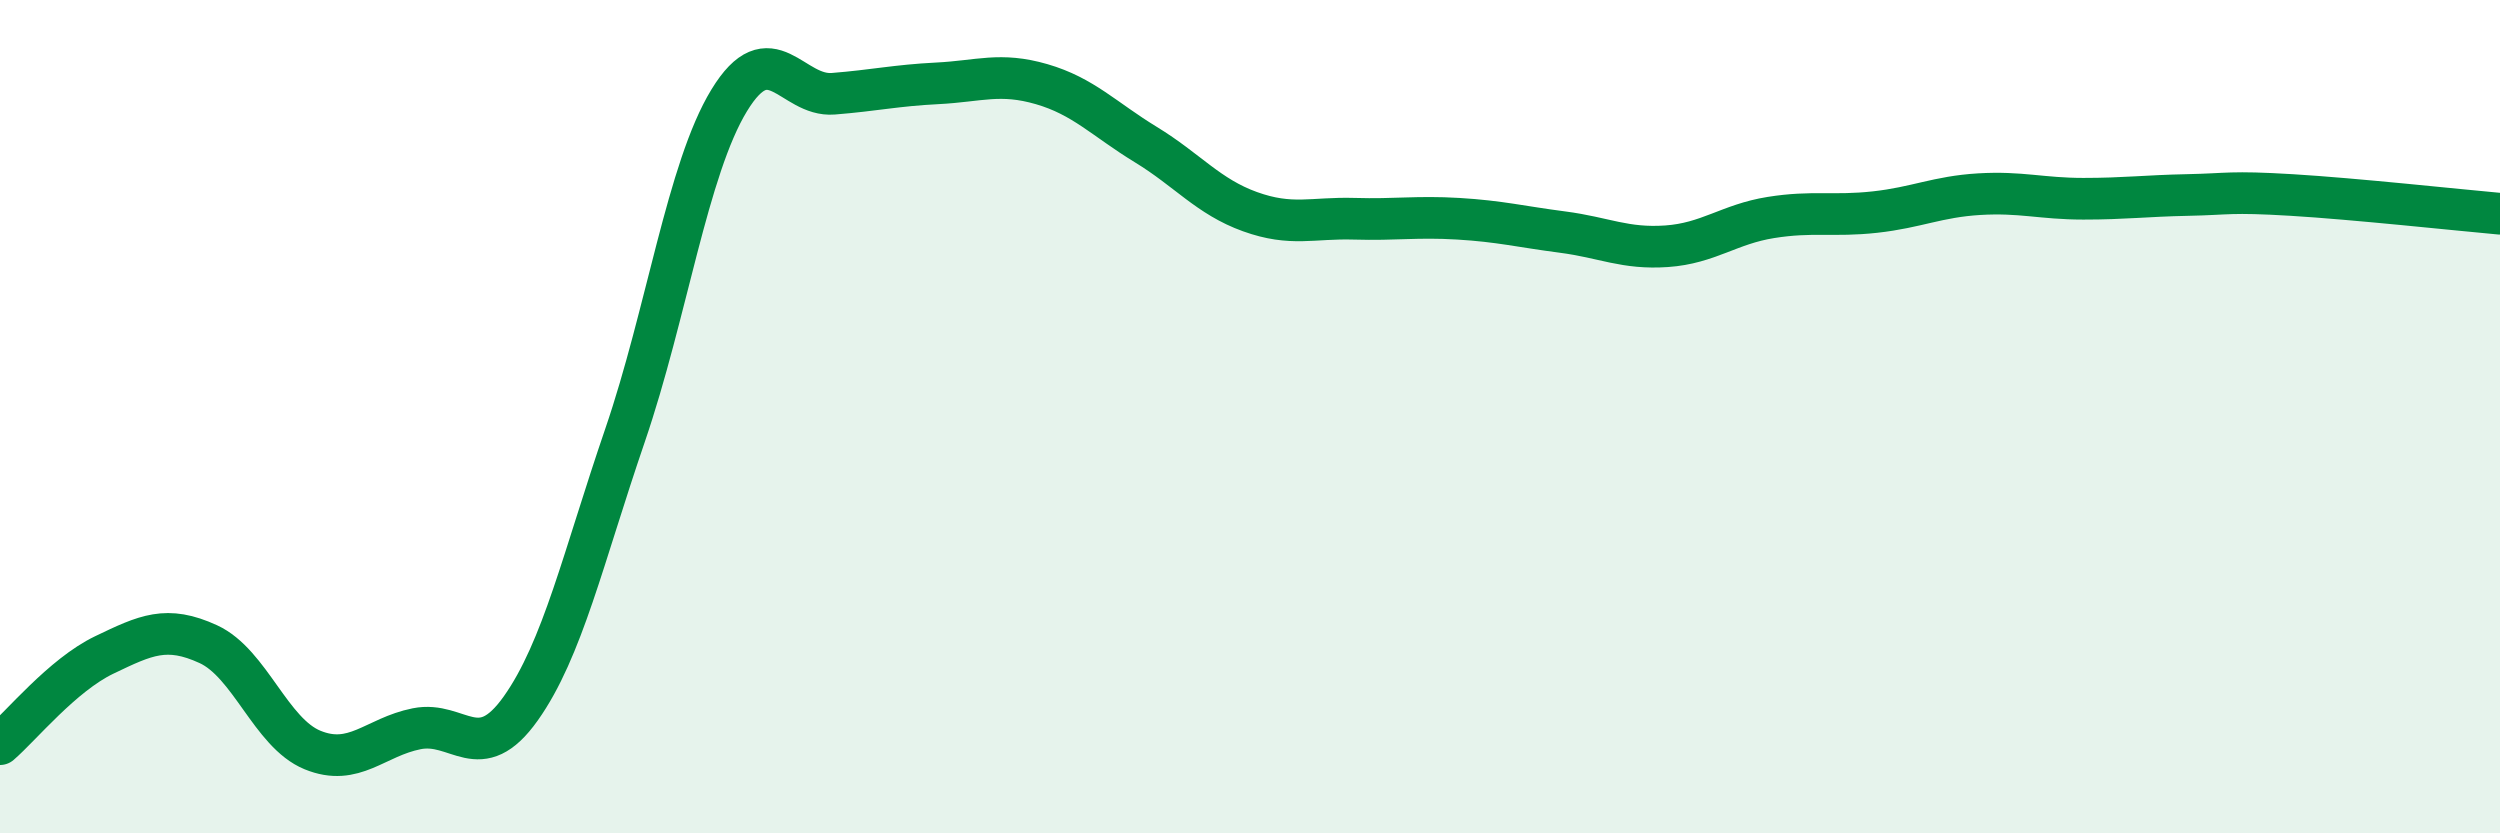
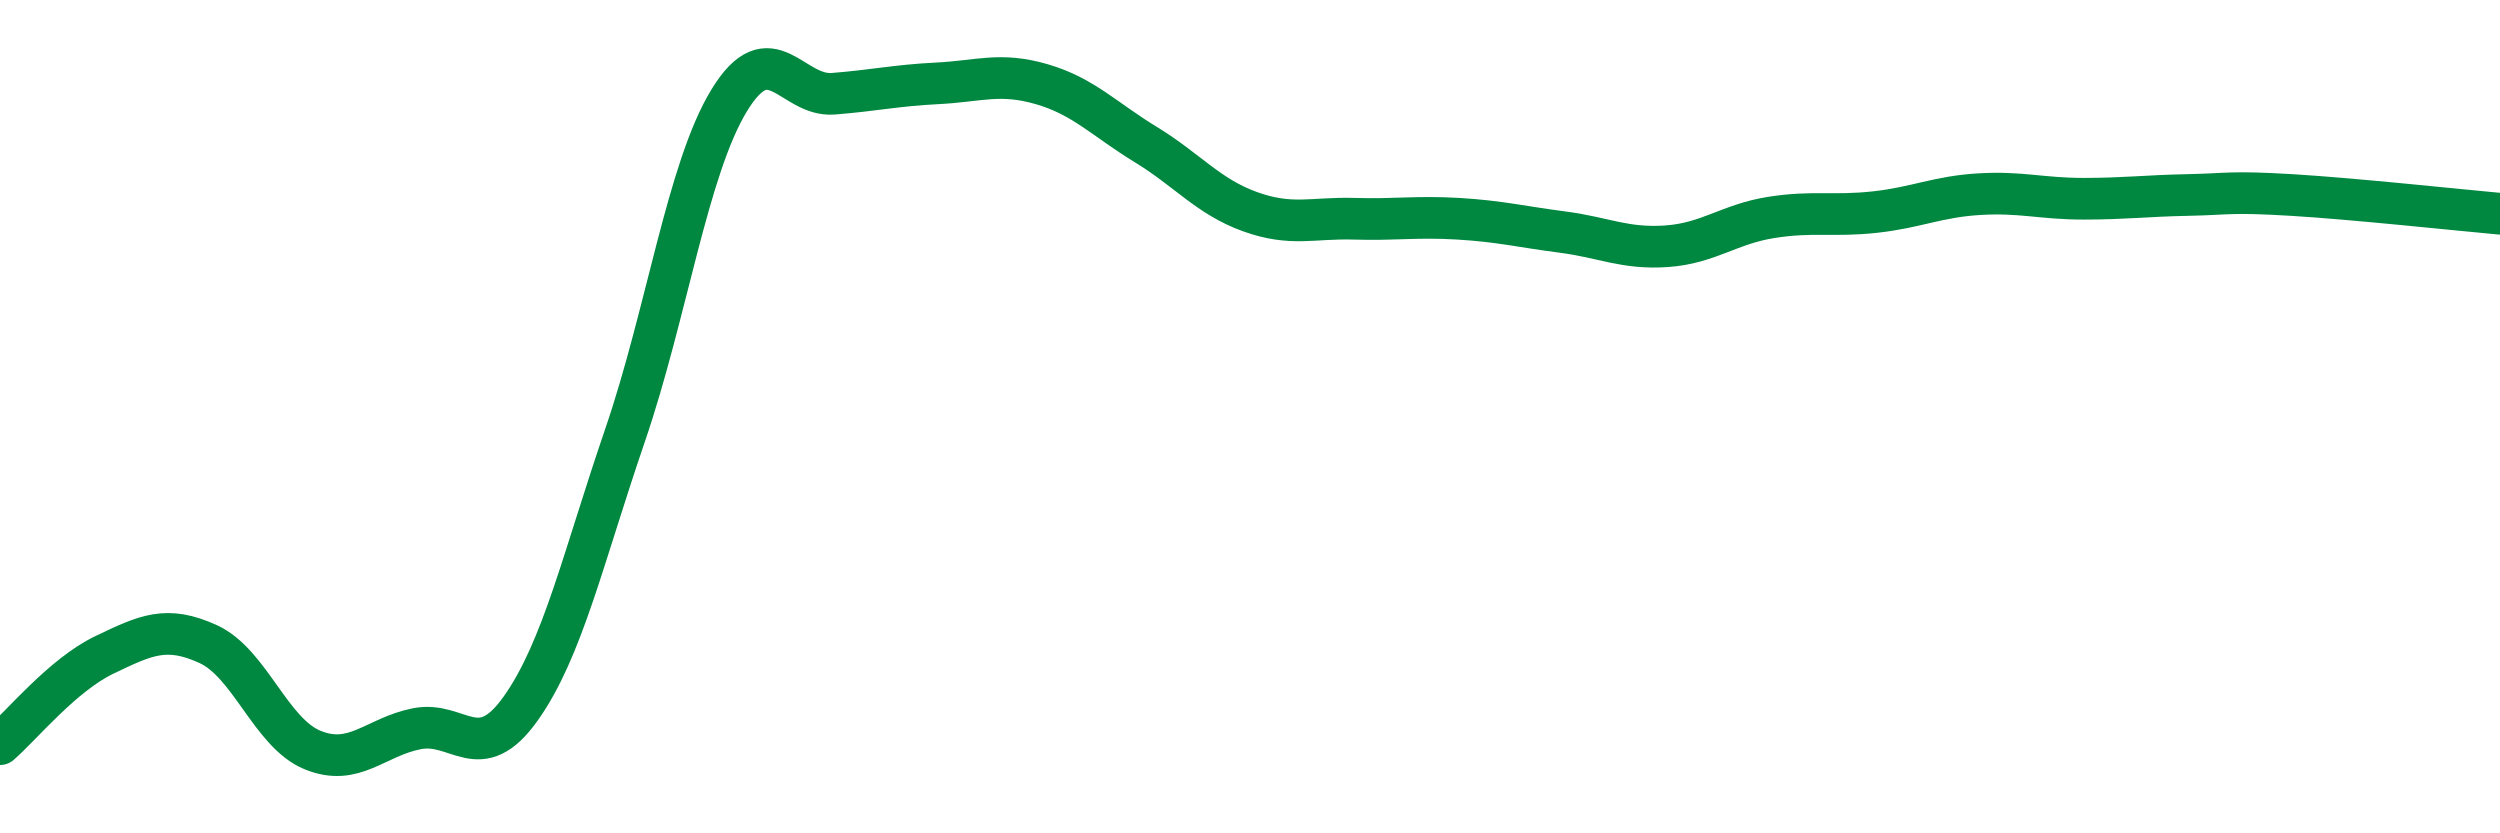
<svg xmlns="http://www.w3.org/2000/svg" width="60" height="20" viewBox="0 0 60 20">
-   <path d="M 0,17.86 C 0.5,17.43 1.5,16.2 2.5,15.72 C 3.5,15.24 4,15 5,15.46 C 6,15.92 6.5,17.59 7.5,18 C 8.5,18.41 9,17.69 10,17.49 C 11,17.29 11.5,18.41 12.5,17 C 13.5,15.59 14,13.37 15,10.45 C 16,7.53 16.5,4.05 17.5,2.41 C 18.5,0.77 19,2.33 20,2.25 C 21,2.17 21.5,2.05 22.5,2 C 23.5,1.95 24,1.73 25,2.02 C 26,2.31 26.5,2.86 27.5,3.47 C 28.5,4.08 29,4.72 30,5.08 C 31,5.44 31.5,5.22 32.5,5.25 C 33.5,5.28 34,5.19 35,5.25 C 36,5.31 36.5,5.44 37.5,5.57 C 38.5,5.7 39,5.98 40,5.91 C 41,5.84 41.5,5.38 42.5,5.22 C 43.5,5.06 44,5.2 45,5.09 C 46,4.98 46.5,4.72 47.5,4.66 C 48.5,4.6 49,4.77 50,4.77 C 51,4.77 51.5,4.7 52.5,4.68 C 53.5,4.66 53.5,4.59 55,4.68 C 56.5,4.77 59,5.04 60,5.13L60 20L0 20Z" fill="#008740" opacity="0.1" stroke-linecap="round" stroke-linejoin="round" />
  <path d="M 0,17.86 C 0.5,17.43 1.5,16.2 2.5,15.72 C 3.5,15.24 4,15 5,15.46 C 6,15.92 6.5,17.59 7.5,18 C 8.5,18.41 9,17.69 10,17.49 C 11,17.29 11.5,18.41 12.5,17 C 13.5,15.59 14,13.37 15,10.45 C 16,7.53 16.5,4.05 17.5,2.41 C 18.5,0.77 19,2.33 20,2.25 C 21,2.17 21.5,2.05 22.5,2 C 23.5,1.95 24,1.73 25,2.02 C 26,2.31 26.5,2.86 27.5,3.47 C 28.5,4.08 29,4.72 30,5.08 C 31,5.44 31.5,5.22 32.5,5.25 C 33.5,5.28 34,5.19 35,5.25 C 36,5.31 36.5,5.44 37.5,5.57 C 38.5,5.7 39,5.98 40,5.91 C 41,5.84 41.5,5.38 42.5,5.22 C 43.5,5.06 44,5.2 45,5.09 C 46,4.98 46.5,4.72 47.5,4.66 C 48.5,4.6 49,4.77 50,4.77 C 51,4.77 51.5,4.7 52.5,4.68 C 53.5,4.66 53.5,4.59 55,4.68 C 56.5,4.77 59,5.04 60,5.13" stroke="#008740" stroke-width="1" fill="none" stroke-linecap="round" stroke-linejoin="round" />
</svg>